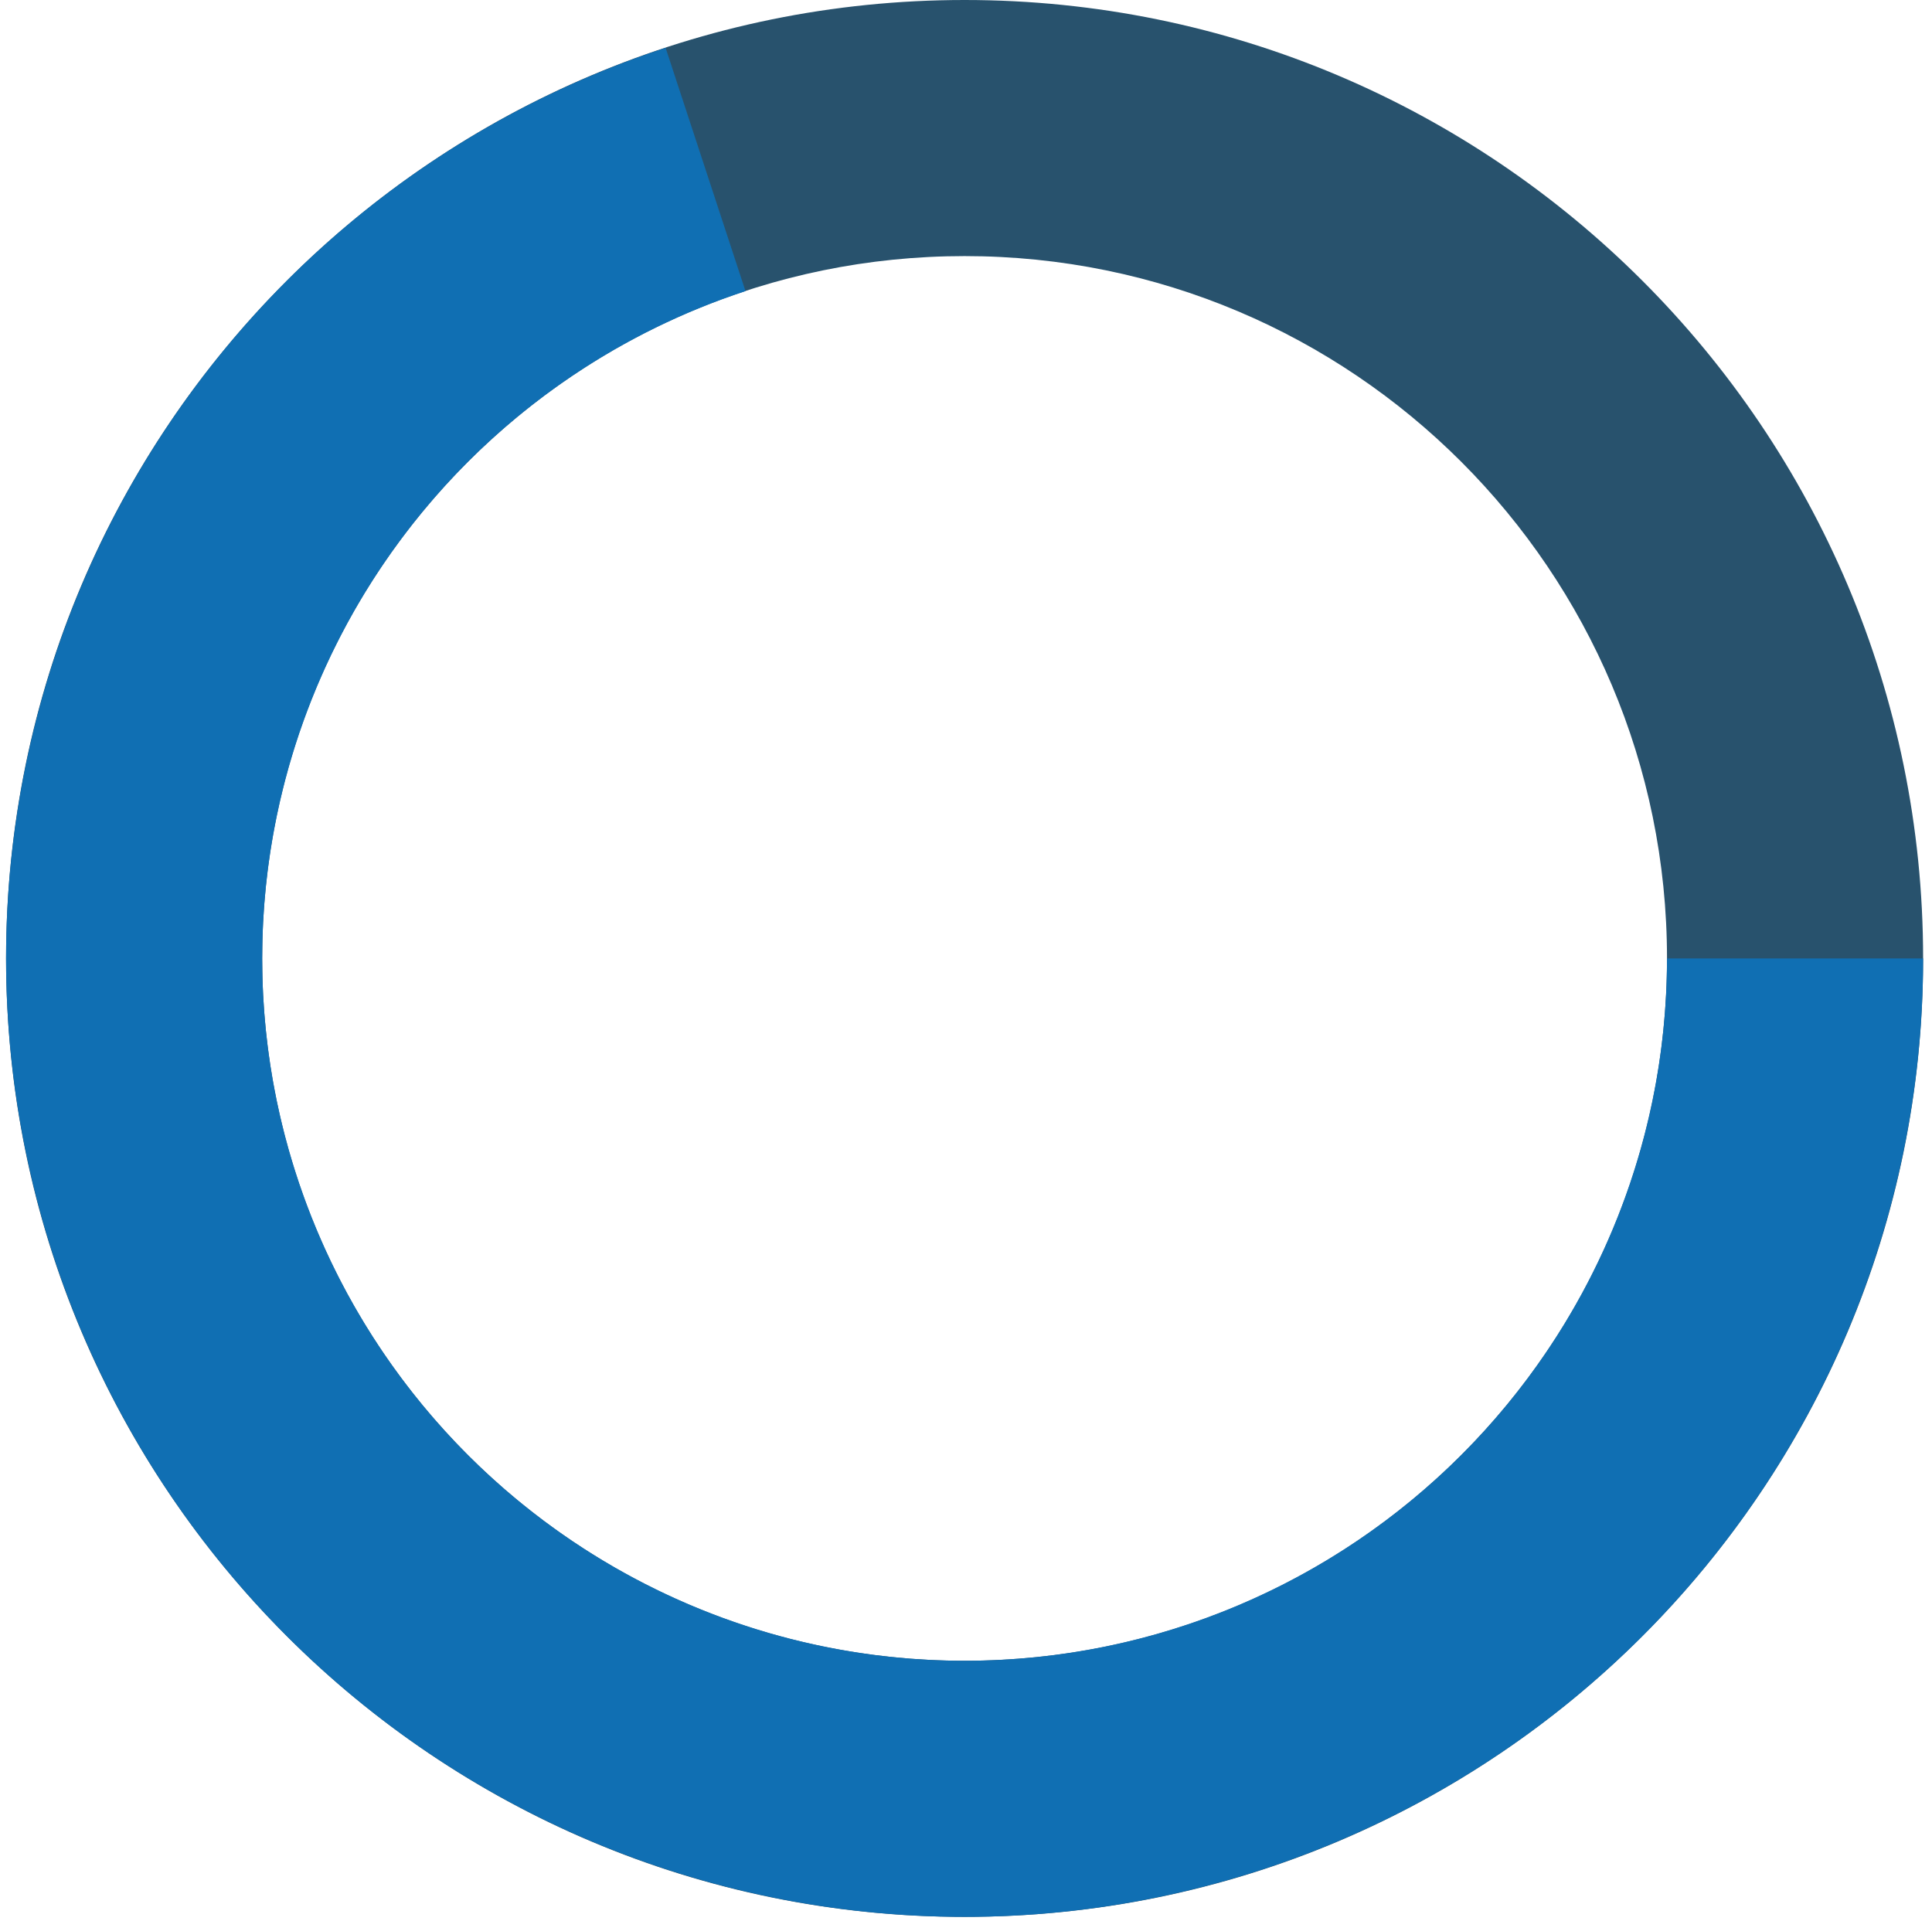
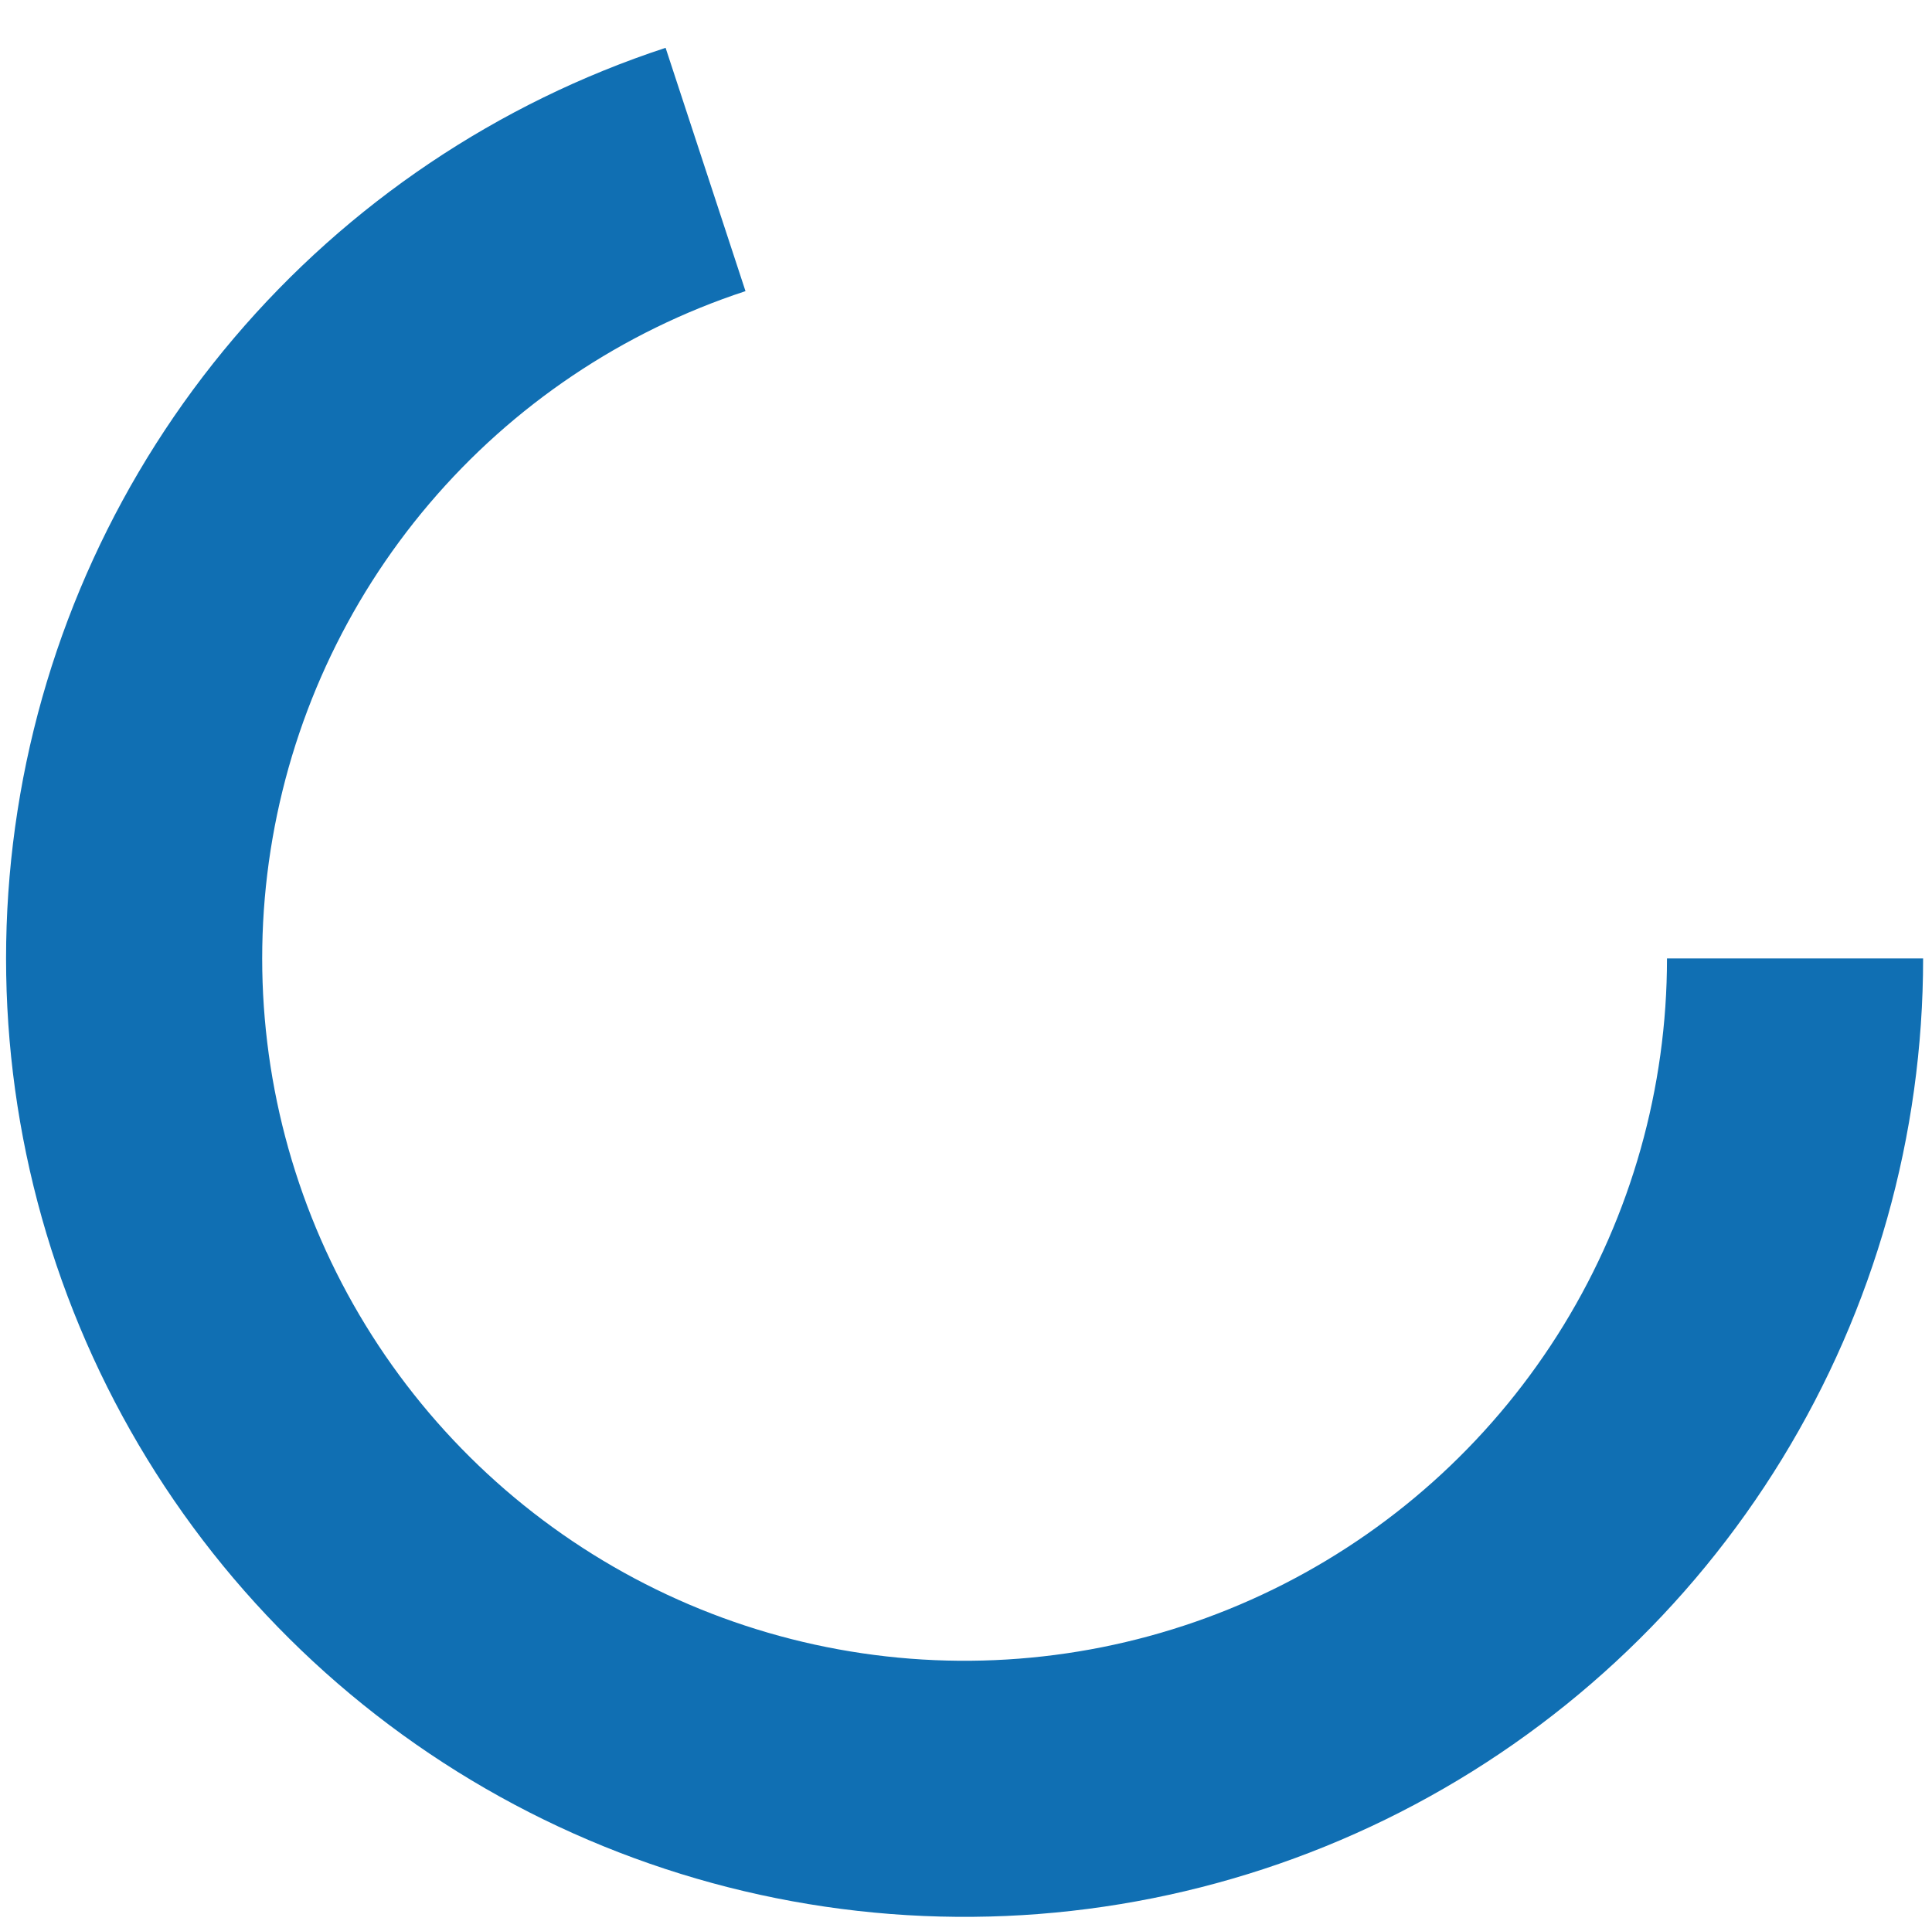
<svg xmlns="http://www.w3.org/2000/svg" width="179" height="178" viewBox="0 0 179 178" fill="none">
-   <path d="M178.177 88.807C178.177 137.854 138.417 177.615 89.37 177.615C40.323 177.615 0.562 137.854 0.562 88.807C0.562 39.76 40.323 0 89.37 0C138.417 0 178.177 39.76 178.177 88.807ZM24.292 88.807C24.292 124.749 53.428 153.885 89.37 153.885C125.311 153.885 154.448 124.749 154.448 88.807C154.448 52.866 125.311 23.729 89.37 23.729C53.428 23.729 24.292 52.866 24.292 88.807Z" fill="#28526D" />
  <path d="M178.177 88.807C178.177 105.174 173.655 121.222 165.108 135.18C156.562 149.138 144.325 160.463 129.748 167.904C115.171 175.346 98.822 178.614 82.504 177.349C66.186 176.084 50.536 170.334 37.281 160.734C24.025 151.134 13.68 138.058 7.388 122.95C1.096 107.841 -0.899 91.287 1.624 75.117C4.147 58.946 11.09 43.787 21.686 31.313C32.281 18.839 46.118 9.536 61.668 4.431L69.07 26.976C57.675 30.718 47.535 37.535 39.771 46.675C32.006 55.816 26.919 66.925 25.07 78.775C23.221 90.625 24.683 102.755 29.294 113.827C33.904 124.898 41.485 134.481 51.199 141.515C60.912 148.55 72.381 152.763 84.338 153.691C96.296 154.618 108.277 152.223 118.959 146.77C129.641 141.317 138.608 133.018 144.871 122.789C151.134 112.561 154.448 100.801 154.448 88.807H178.177Z" fill="#106FB3" />
</svg>